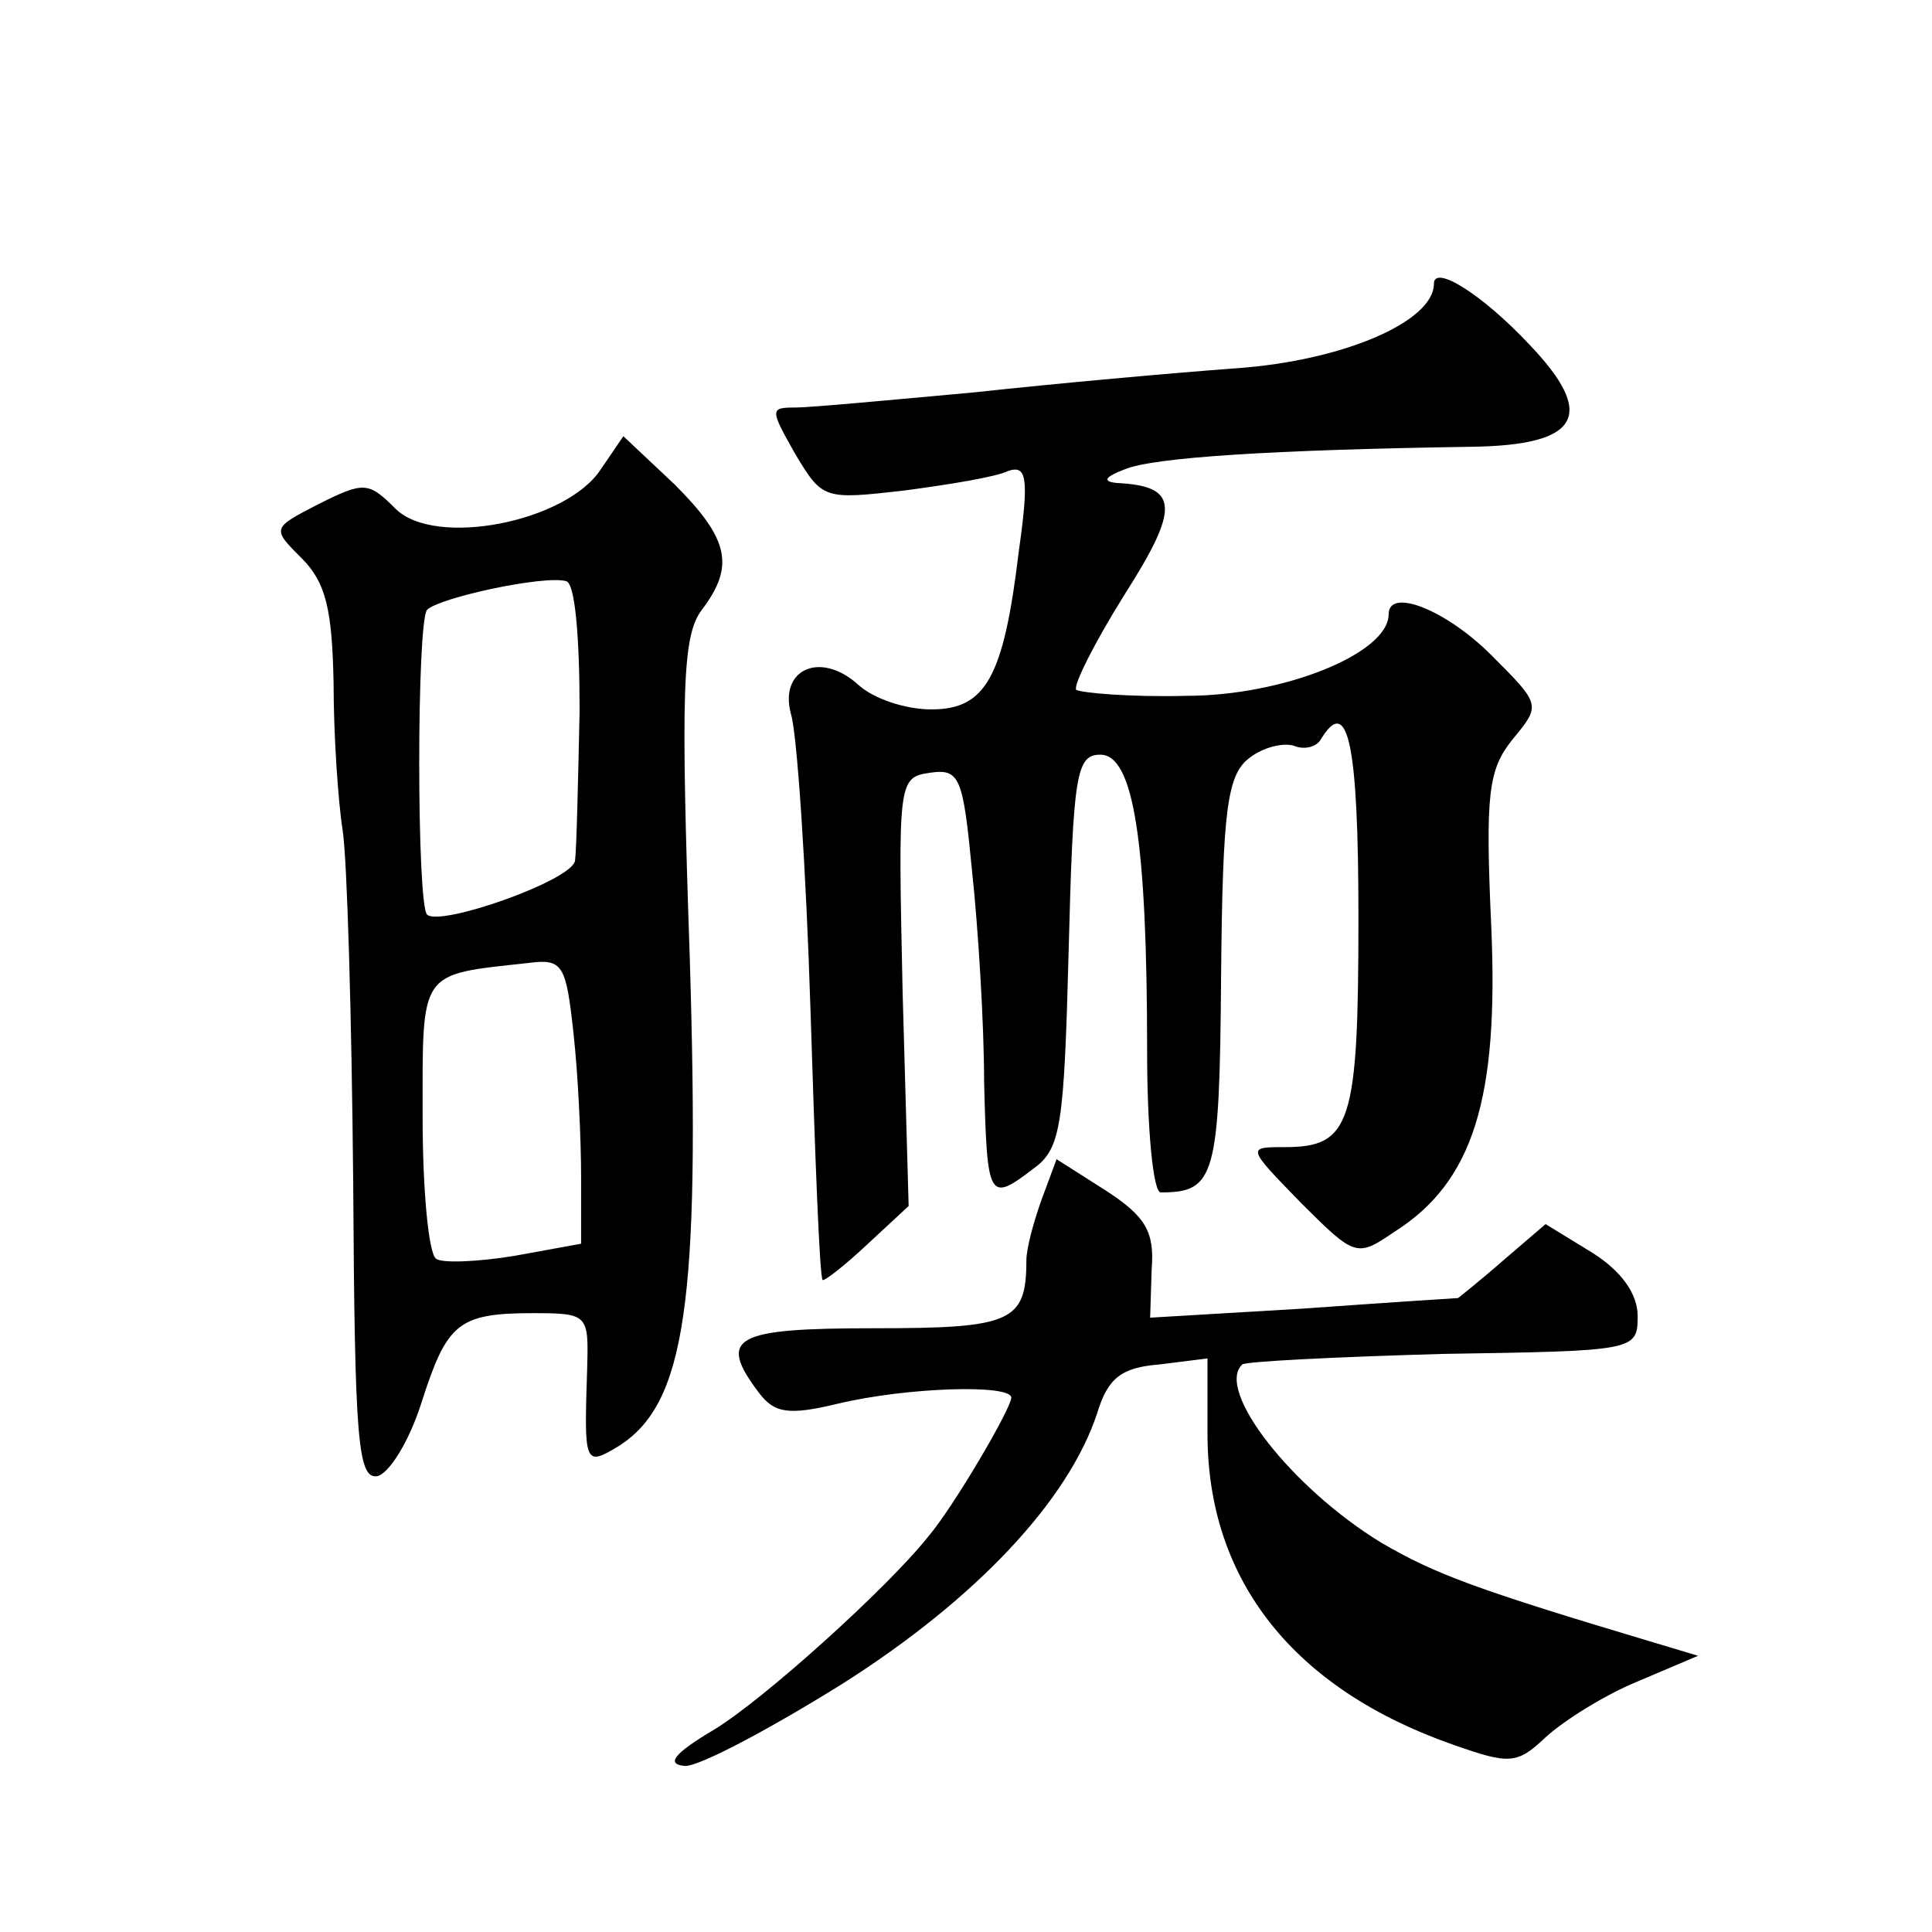
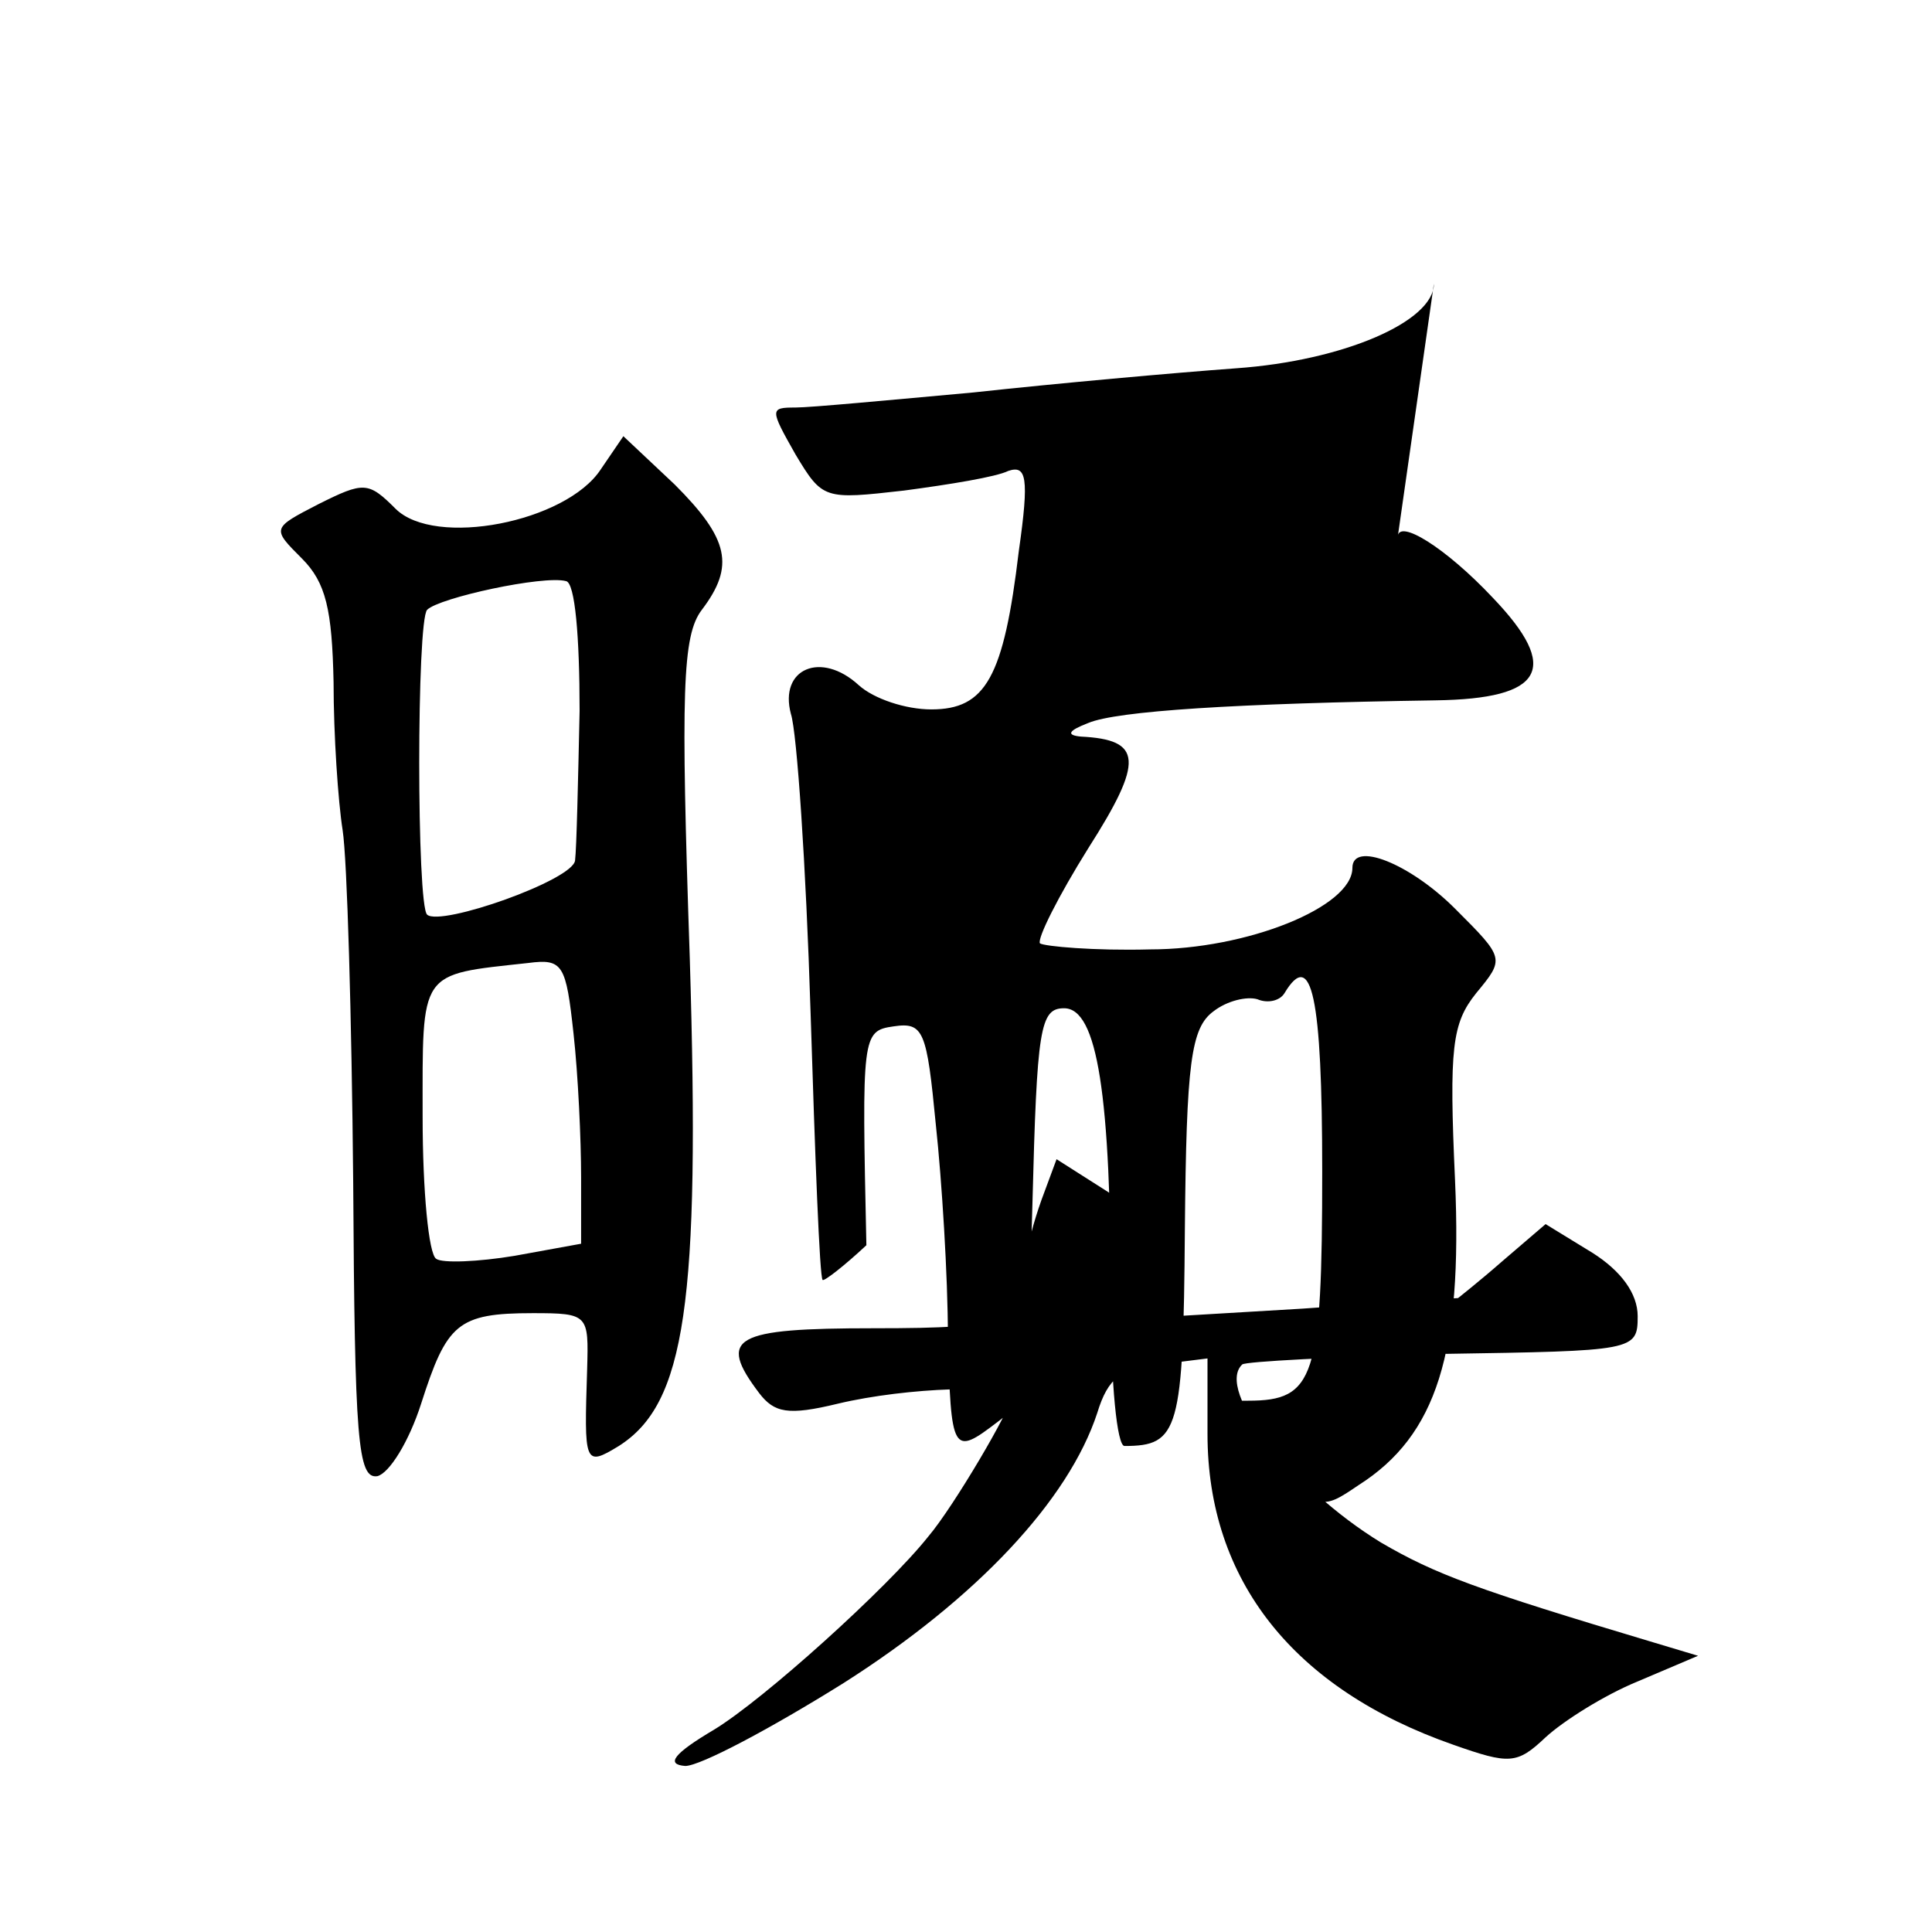
<svg xmlns="http://www.w3.org/2000/svg" version="1.0" width="128pt" height="128pt" viewBox="0 0 128 128" preserveAspectRatio="xMidYMid meet">
  <g transform="translate(0,128) scale(0.1,-0.1)" fill="#0" stroke="none">
-     <path d="M950 1092 c0 -25 -60 -51 -131 -56 -41 -3 -119 -10 -174 -16 -55 -5 -108 -10 -118 -10 -17 0 -17 -1 0 -31 18 -30 19 -30 72 -24 30 4 61 9 69 13 12 4 14 -4 7 -53 -10 -84 -22 -105 -58 -105 -17 0 -38 7 -48 16 -25 23 -53 11 -45 -19 4 -12 10 -101 13 -197 3 -96 6 -176 8 -178 1 -1 14 9 29 23 l28 26 -4 142 c-3 139 -3 142 18 145 20 3 22 -3 28 -65 4 -37 8 -101 8 -140 2 -78 3 -80 33 -57 18 13 20 29 23 144 3 117 5 130 21 130 22 0 31 -57 31 -197 0 -51 4 -93 9 -93 36 0 39 10 40 143 1 111 4 134 19 145 9 7 22 10 29 8 7 -3 15 -1 18 4 18 30 25 -2 25 -118 0 -137 -5 -152 -49 -152 -25 0 -25 0 11 -37 36 -36 37 -36 62 -19 52 33 69 88 64 202 -4 88 -2 104 14 124 19 23 19 23 -14 56 -30 30 -68 45 -68 27 0 -26 -70 -54 -134 -54 -37 -1 -70 2 -73 4 -2 3 12 31 32 63 37 58 36 72 -5 74 -10 1 -8 4 5 9 19 8 98 13 230 15 72 1 83 21 38 68 -31 33 -63 53 -63 40z M398 969 c-23 -35 -110 -52 -136 -26 -18 18 -21 18 -51 3 -31 -16 -31 -16 -11 -36 16 -16 20 -34 21 -82 0 -35 3 -79 6 -98 3 -19 6 -124 7 -233 1 -171 3 -197 16 -195 8 2 21 23 29 48 17 53 24 60 74 60 37 0 37 -1 36 -37 -2 -63 -2 -65 21 -51 44 28 54 94 47 323 -6 177 -5 214 8 231 22 29 18 47 -18 83 l-34 32 -15 -22z m-14 -160 c-1 -46 -2 -91 -3 -99 -1 -13 -89 -44 -98 -36 -7 6 -7 195 0 202 8 8 77 23 92 19 6 -1 9 -37 9 -86z m1 -309 l0 -44 -44 -8 c-24 -4 -48 -5 -52 -2 -5 3 -9 45 -9 94 0 98 -3 94 70 102 23 3 25 -1 30 -47 3 -27 5 -70 5 -95z M690 485 c-5 -14 -10 -32 -10 -40 0 -41 -10 -45 -101 -45 -93 0 -104 -6 -76 -43 10 -13 19 -15 52 -7 46 11 115 13 115 4 0 -7 -38 -72 -55 -92 -27 -34 -109 -108 -142 -128 -27 -16 -32 -23 -19 -24 10 0 57 25 105 55 88 56 149 121 168 179 7 23 16 30 41 32 l32 4 0 -50 c0 -97 57 -169 163 -206 37 -13 42 -13 61 5 12 11 39 28 61 37 l40 17 -30 9 c-117 35 -144 45 -180 66 -59 36 -110 101 -92 118 2 2 62 5 133 7 127 2 129 2 129 25 0 15 -11 30 -30 42 l-31 19 -28 -24 c-16 -14 -30 -25 -30 -25 -1 0 -47 -3 -103 -7 l-101 -6 1 32 c2 25 -4 35 -30 52 l-33 21 -10 -27z" />
+     <path d="M950 1092 c0 -25 -60 -51 -131 -56 -41 -3 -119 -10 -174 -16 -55 -5 -108 -10 -118 -10 -17 0 -17 -1 0 -31 18 -30 19 -30 72 -24 30 4 61 9 69 13 12 4 14 -4 7 -53 -10 -84 -22 -105 -58 -105 -17 0 -38 7 -48 16 -25 23 -53 11 -45 -19 4 -12 10 -101 13 -197 3 -96 6 -176 8 -178 1 -1 14 9 29 23 c-3 139 -3 142 18 145 20 3 22 -3 28 -65 4 -37 8 -101 8 -140 2 -78 3 -80 33 -57 18 13 20 29 23 144 3 117 5 130 21 130 22 0 31 -57 31 -197 0 -51 4 -93 9 -93 36 0 39 10 40 143 1 111 4 134 19 145 9 7 22 10 29 8 7 -3 15 -1 18 4 18 30 25 -2 25 -118 0 -137 -5 -152 -49 -152 -25 0 -25 0 11 -37 36 -36 37 -36 62 -19 52 33 69 88 64 202 -4 88 -2 104 14 124 19 23 19 23 -14 56 -30 30 -68 45 -68 27 0 -26 -70 -54 -134 -54 -37 -1 -70 2 -73 4 -2 3 12 31 32 63 37 58 36 72 -5 74 -10 1 -8 4 5 9 19 8 98 13 230 15 72 1 83 21 38 68 -31 33 -63 53 -63 40z M398 969 c-23 -35 -110 -52 -136 -26 -18 18 -21 18 -51 3 -31 -16 -31 -16 -11 -36 16 -16 20 -34 21 -82 0 -35 3 -79 6 -98 3 -19 6 -124 7 -233 1 -171 3 -197 16 -195 8 2 21 23 29 48 17 53 24 60 74 60 37 0 37 -1 36 -37 -2 -63 -2 -65 21 -51 44 28 54 94 47 323 -6 177 -5 214 8 231 22 29 18 47 -18 83 l-34 32 -15 -22z m-14 -160 c-1 -46 -2 -91 -3 -99 -1 -13 -89 -44 -98 -36 -7 6 -7 195 0 202 8 8 77 23 92 19 6 -1 9 -37 9 -86z m1 -309 l0 -44 -44 -8 c-24 -4 -48 -5 -52 -2 -5 3 -9 45 -9 94 0 98 -3 94 70 102 23 3 25 -1 30 -47 3 -27 5 -70 5 -95z M690 485 c-5 -14 -10 -32 -10 -40 0 -41 -10 -45 -101 -45 -93 0 -104 -6 -76 -43 10 -13 19 -15 52 -7 46 11 115 13 115 4 0 -7 -38 -72 -55 -92 -27 -34 -109 -108 -142 -128 -27 -16 -32 -23 -19 -24 10 0 57 25 105 55 88 56 149 121 168 179 7 23 16 30 41 32 l32 4 0 -50 c0 -97 57 -169 163 -206 37 -13 42 -13 61 5 12 11 39 28 61 37 l40 17 -30 9 c-117 35 -144 45 -180 66 -59 36 -110 101 -92 118 2 2 62 5 133 7 127 2 129 2 129 25 0 15 -11 30 -30 42 l-31 19 -28 -24 c-16 -14 -30 -25 -30 -25 -1 0 -47 -3 -103 -7 l-101 -6 1 32 c2 25 -4 35 -30 52 l-33 21 -10 -27z" />
  </g>
</svg>